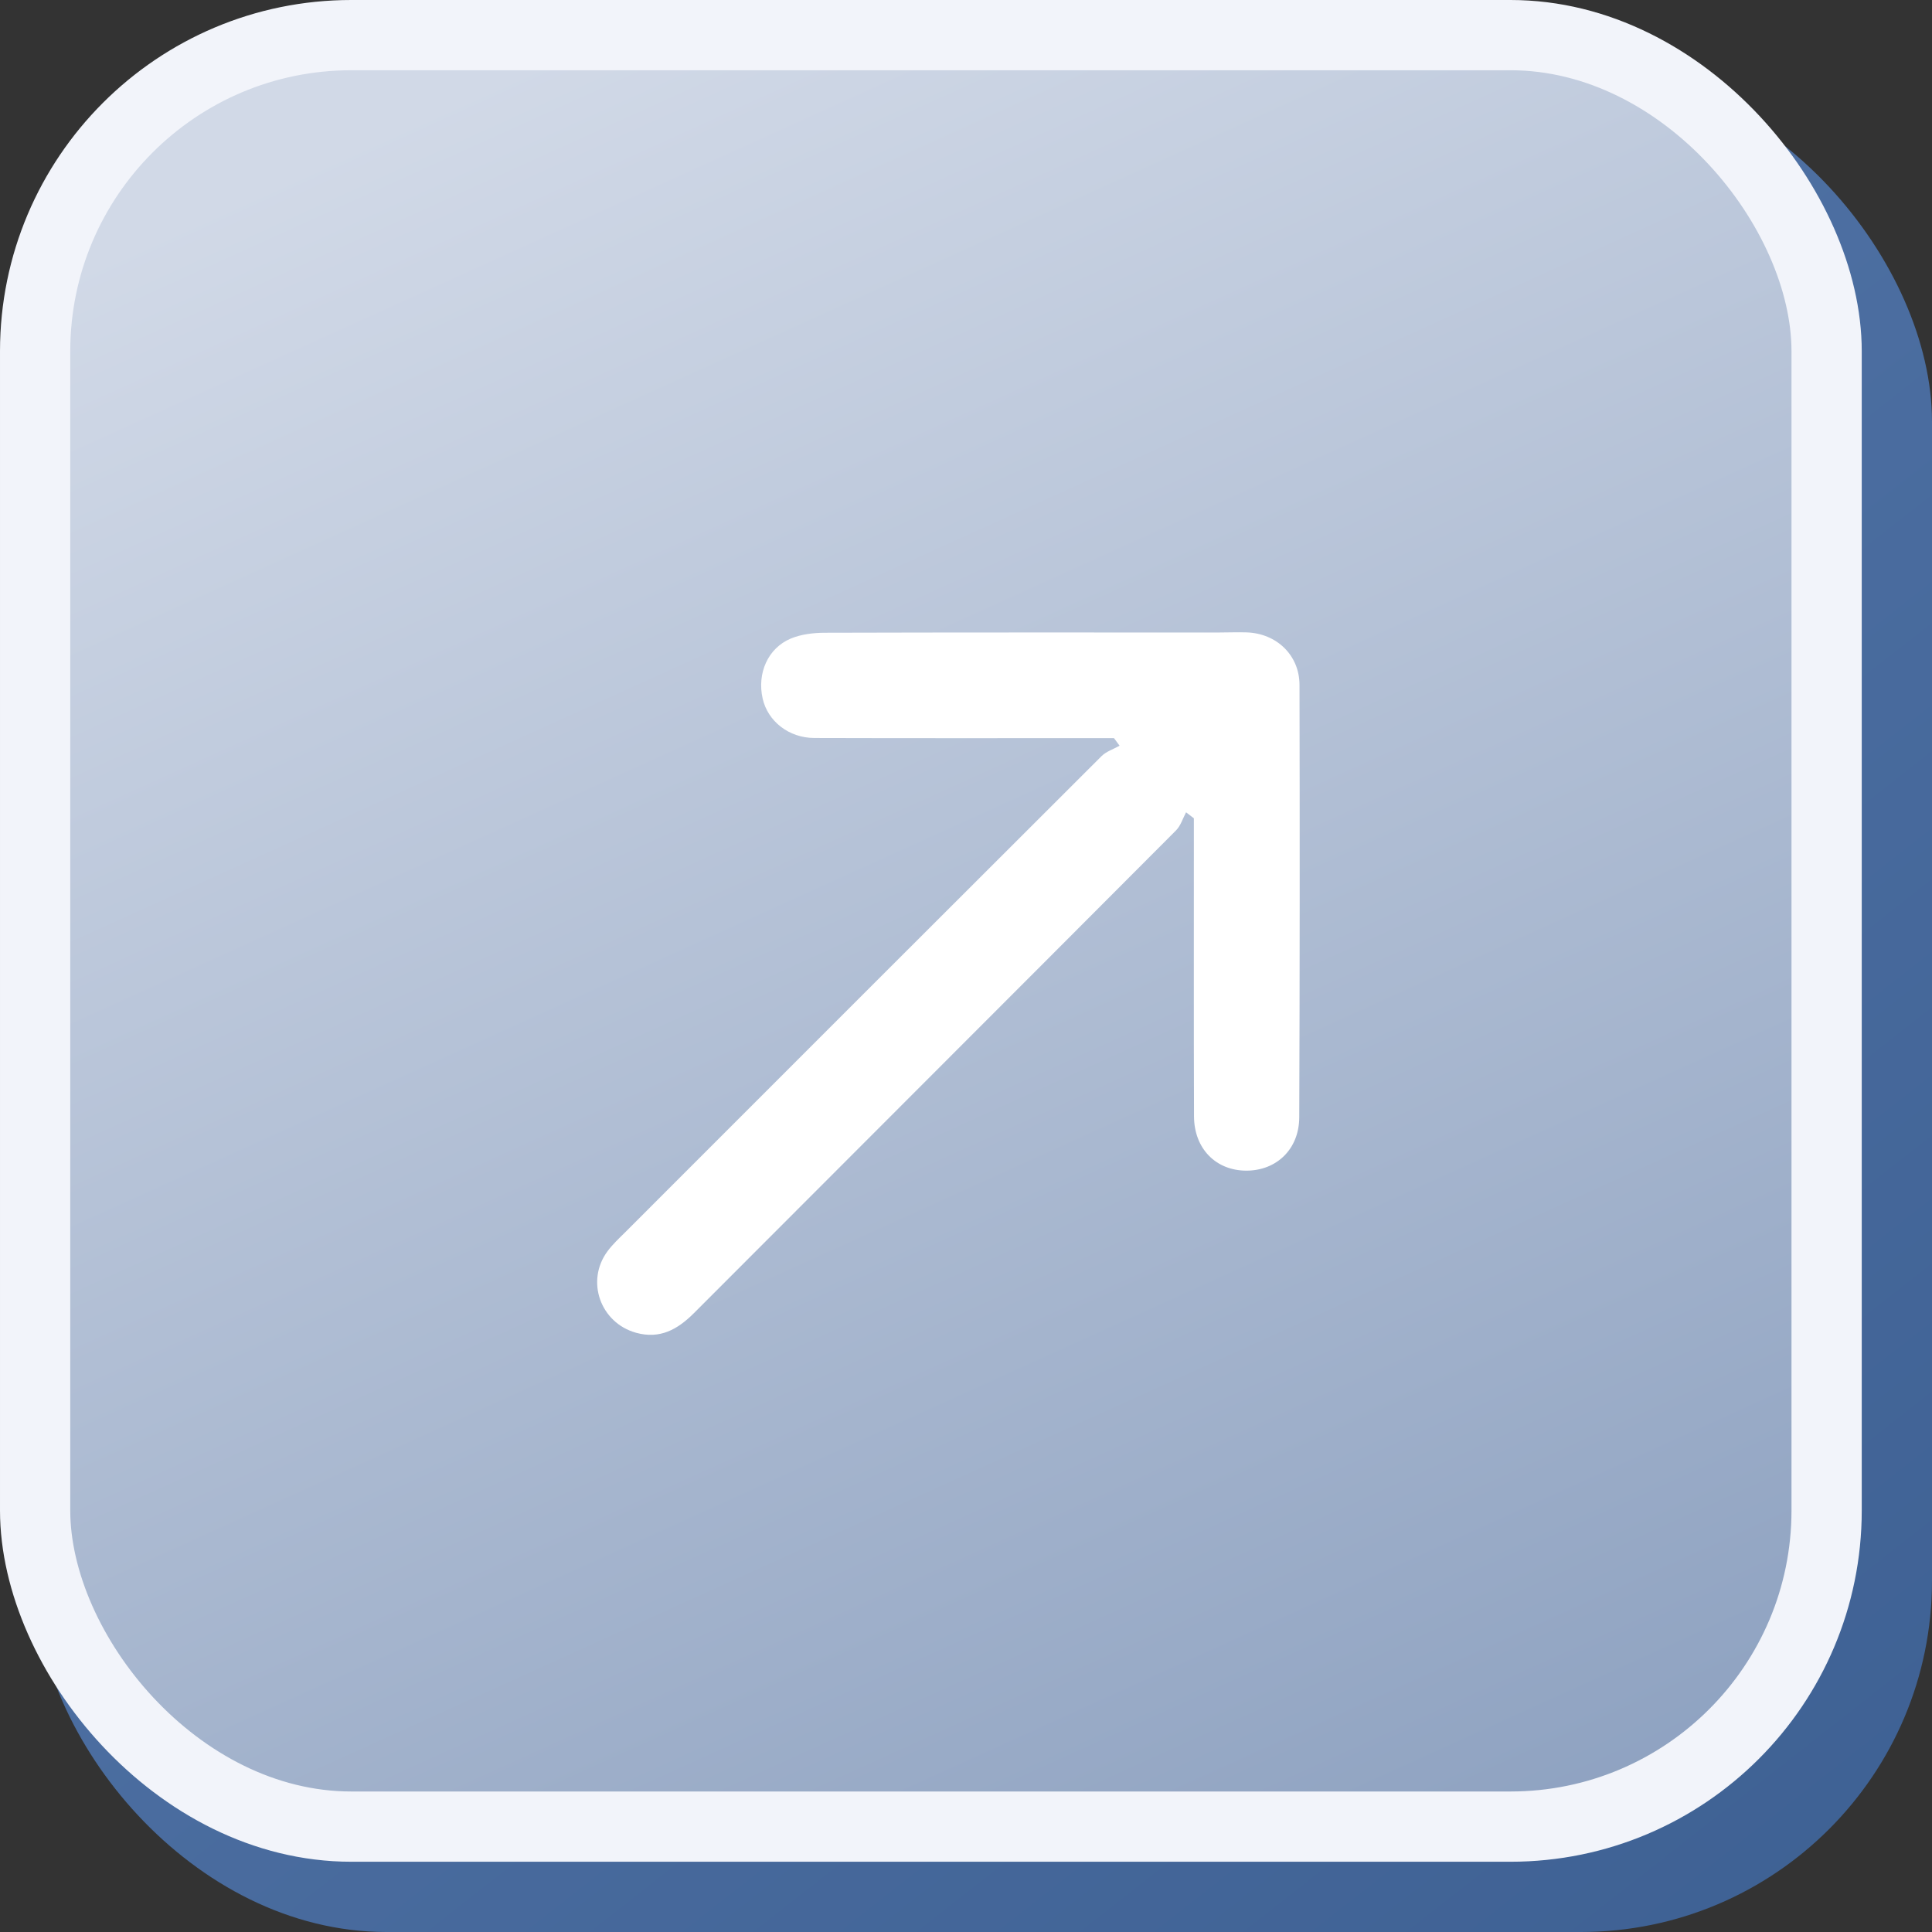
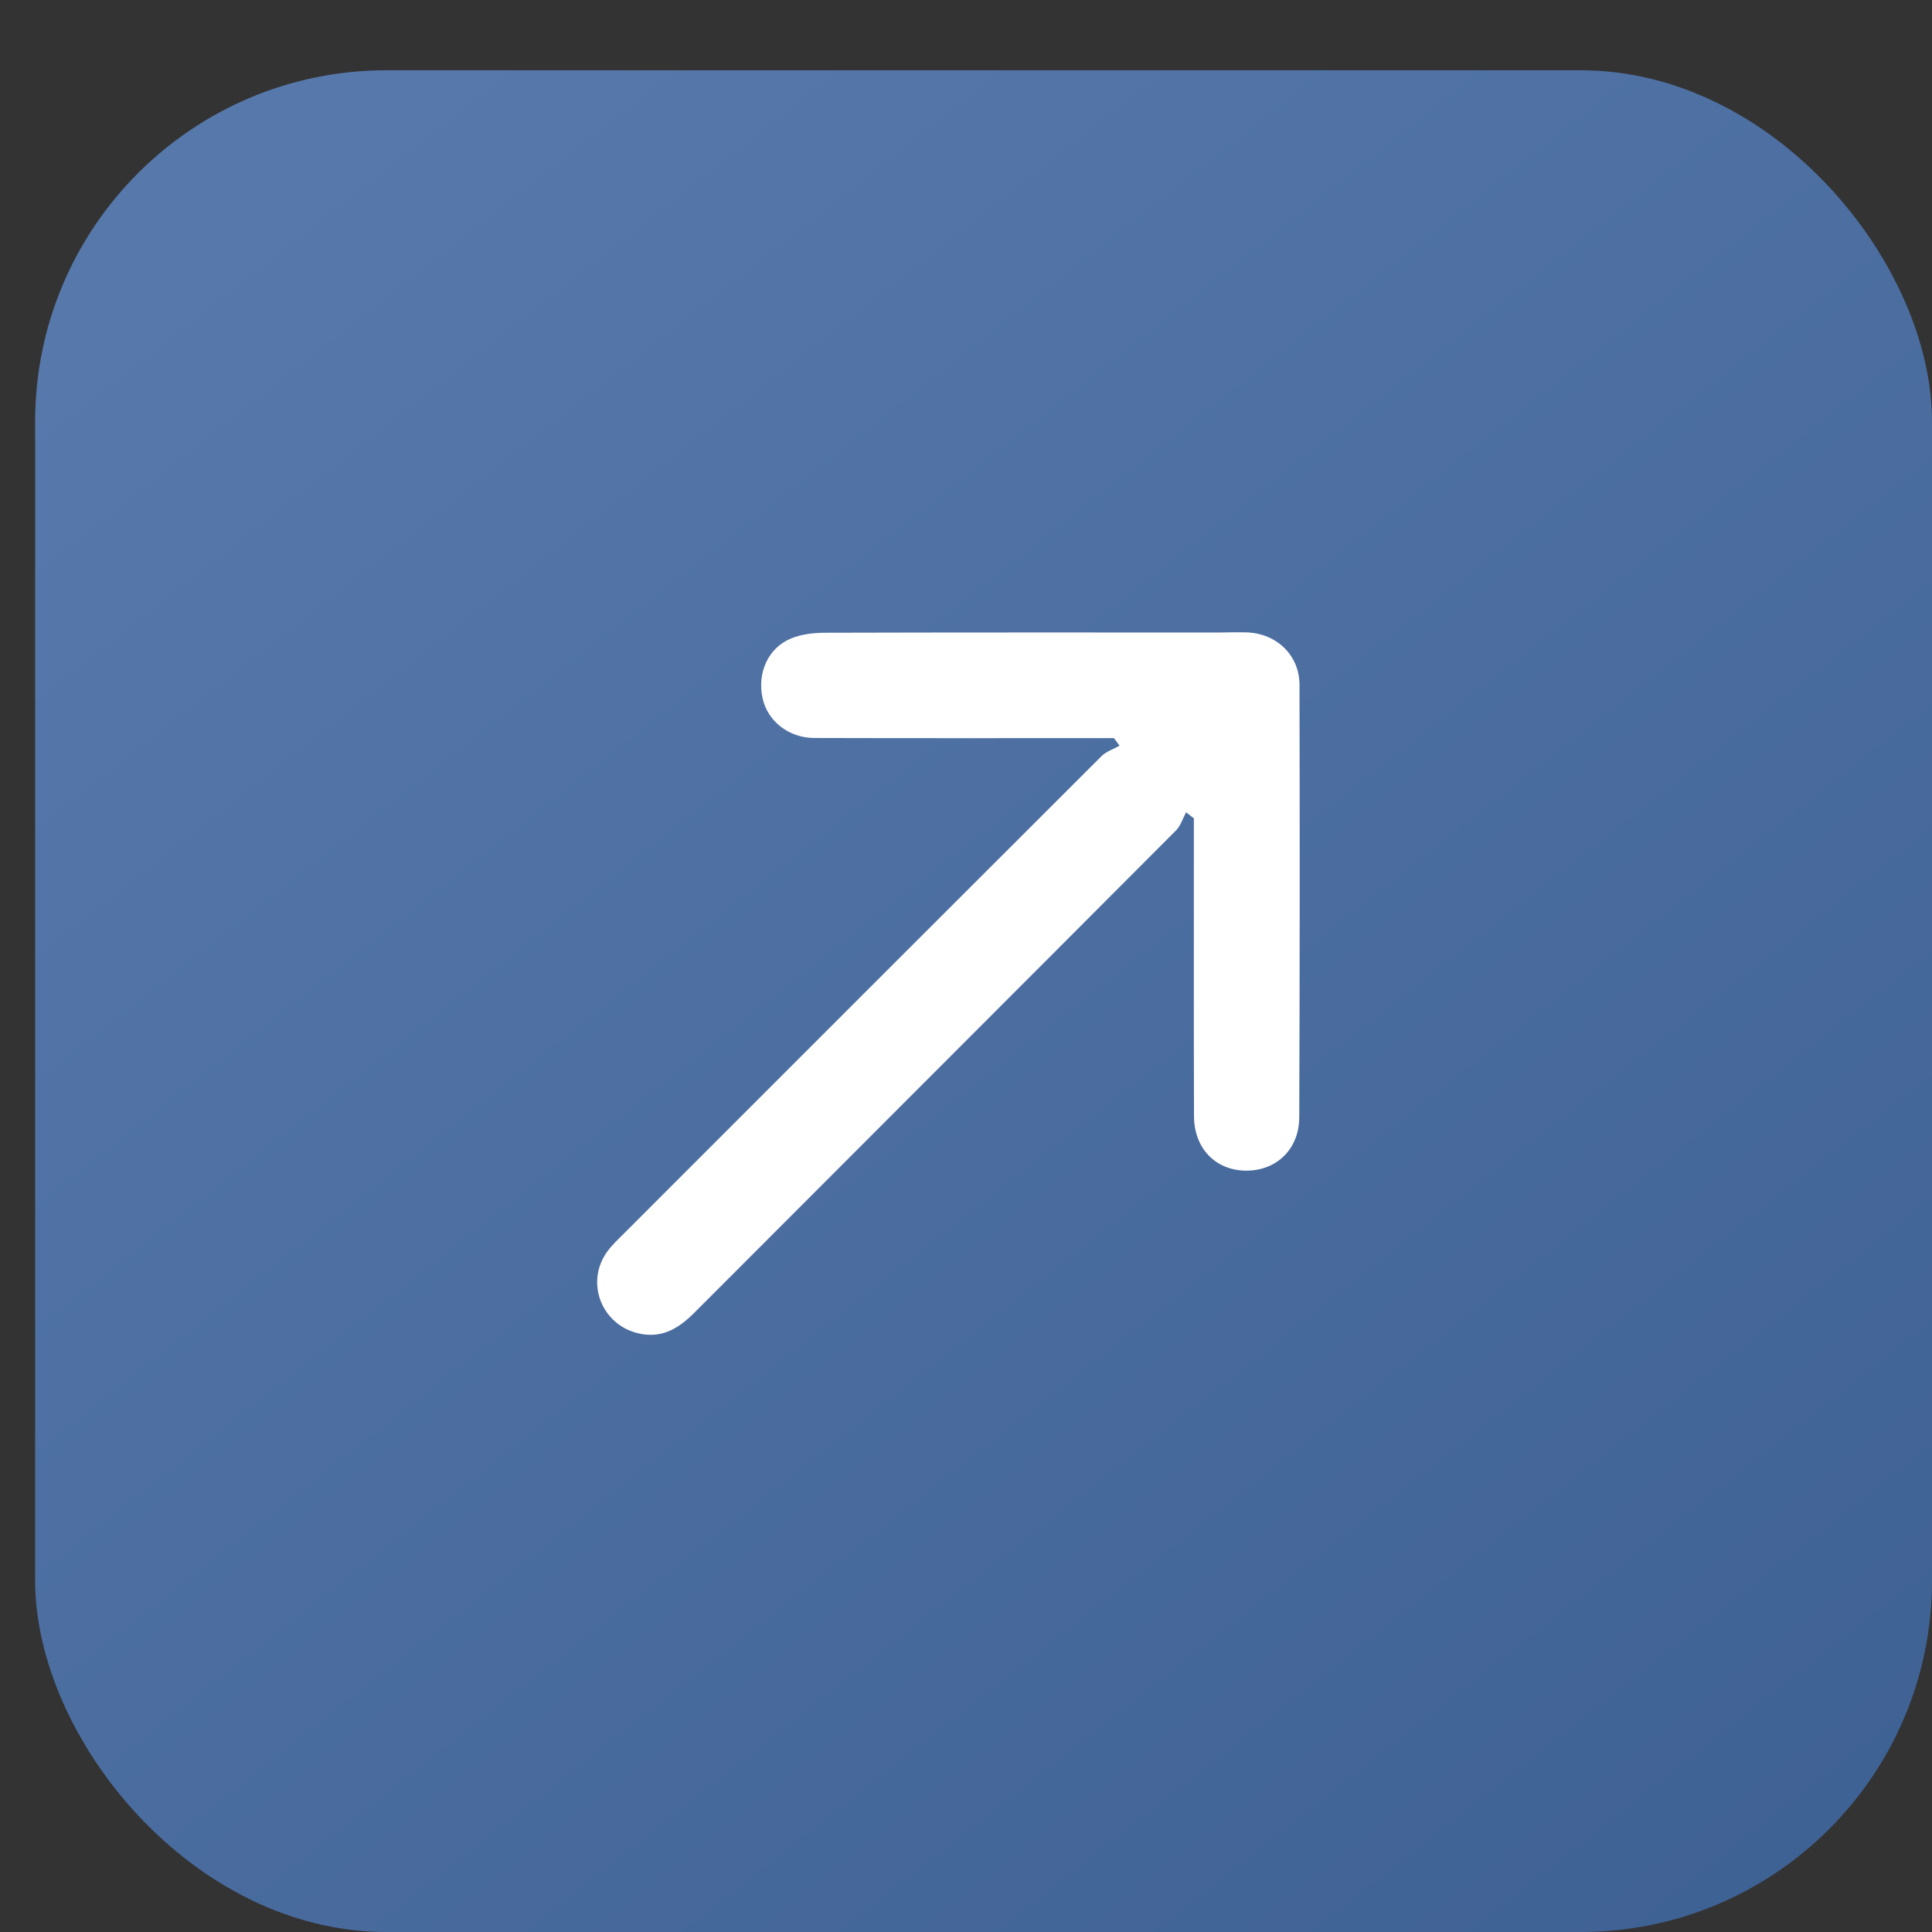
<svg xmlns="http://www.w3.org/2000/svg" width="55" height="55" viewBox="0 0 55 55" fill="none">
  <rect x="0" y="0" width="55" height="55" fill="#333333" stroke="none" />
  <rect opacity="0.89" x="1" y="2" width="54" height="53" rx="10" fill="url(#paint0_linear_233_291)" />
-   <rect x="1" y="1" width="51" height="51" rx="9" fill="url(#paint1_linear_233_291)" stroke="#F2F4FA" stroke-width="2" />
  <path d="M31.713 21.013C31.538 21.013 31.361 21.013 31.186 21.013C28.518 21.013 25.85 21.017 23.182 21.009C22.454 21.007 21.856 20.531 21.711 19.886C21.549 19.167 21.858 18.452 22.515 18.177C22.812 18.054 23.161 18.014 23.487 18.013C27.223 18.002 30.958 18.006 34.694 18.006C34.961 18.006 35.228 17.994 35.494 18.003C36.343 18.033 36.993 18.652 36.994 19.499C37.003 23.602 37.002 27.704 36.987 31.808C36.984 32.715 36.337 33.331 35.472 33.326C34.61 33.321 33.994 32.696 33.991 31.78C33.982 29.128 33.988 26.475 33.987 23.824C33.987 23.648 33.987 23.472 33.987 23.295L33.765 23.125C33.671 23.299 33.611 23.509 33.476 23.643C28.908 28.226 24.33 32.798 19.759 37.378C19.292 37.846 18.788 38.13 18.107 37.941C17.091 37.658 16.667 36.469 17.294 35.621C17.441 35.422 17.628 35.249 17.805 35.073C22.32 30.556 26.836 26.038 31.357 21.527C31.492 21.392 31.699 21.327 31.872 21.229L31.713 21.013Z" fill="white" />
  <defs>
    <linearGradient id="paint0_linear_233_291" x1="8.568" y1="5.213" x2="49.554" y2="57.456" gradientUnits="userSpaceOnUse">
      <stop stop-color="#5A80B9" />
      <stop offset="1" stop-color="#3F669F" />
    </linearGradient>
    <linearGradient id="paint1_linear_233_291" x1="15.5" y1="1.5" x2="40" y2="55.5" gradientUnits="userSpaceOnUse">
      <stop stop-color="#D1D9E7" />
      <stop offset="1" stop-color="#8DA1C0" />
    </linearGradient>
  </defs>
</svg>